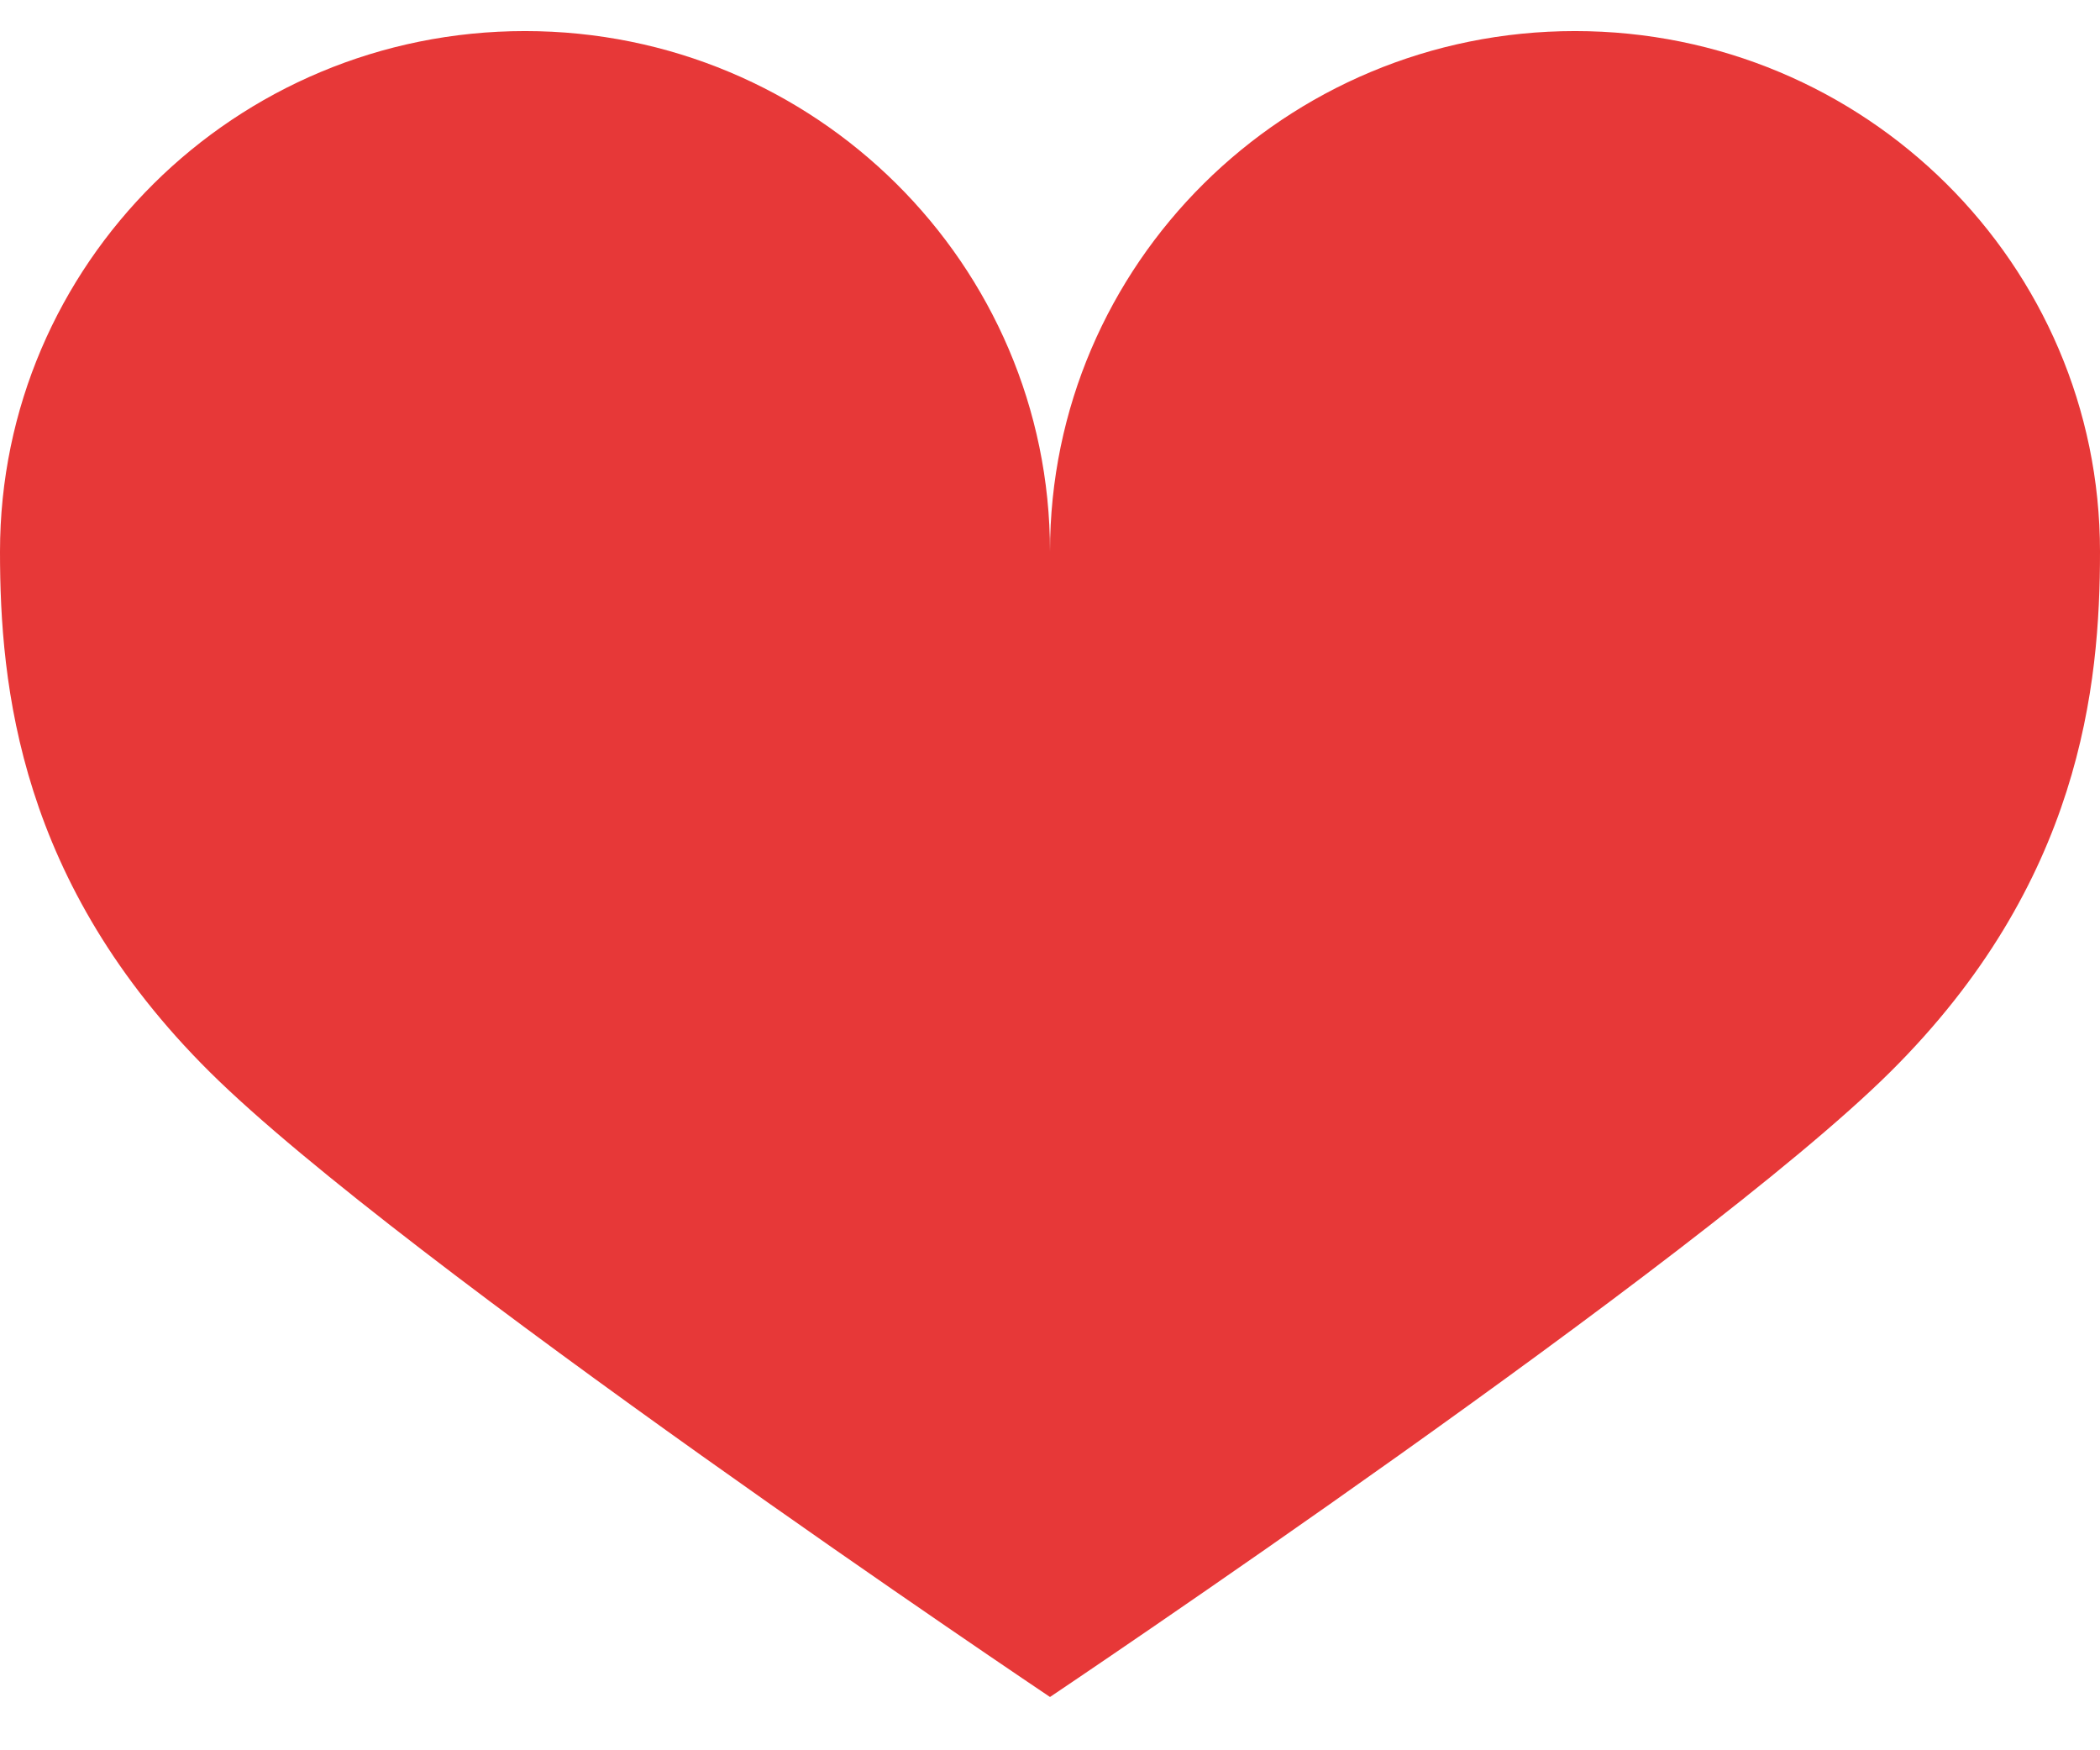
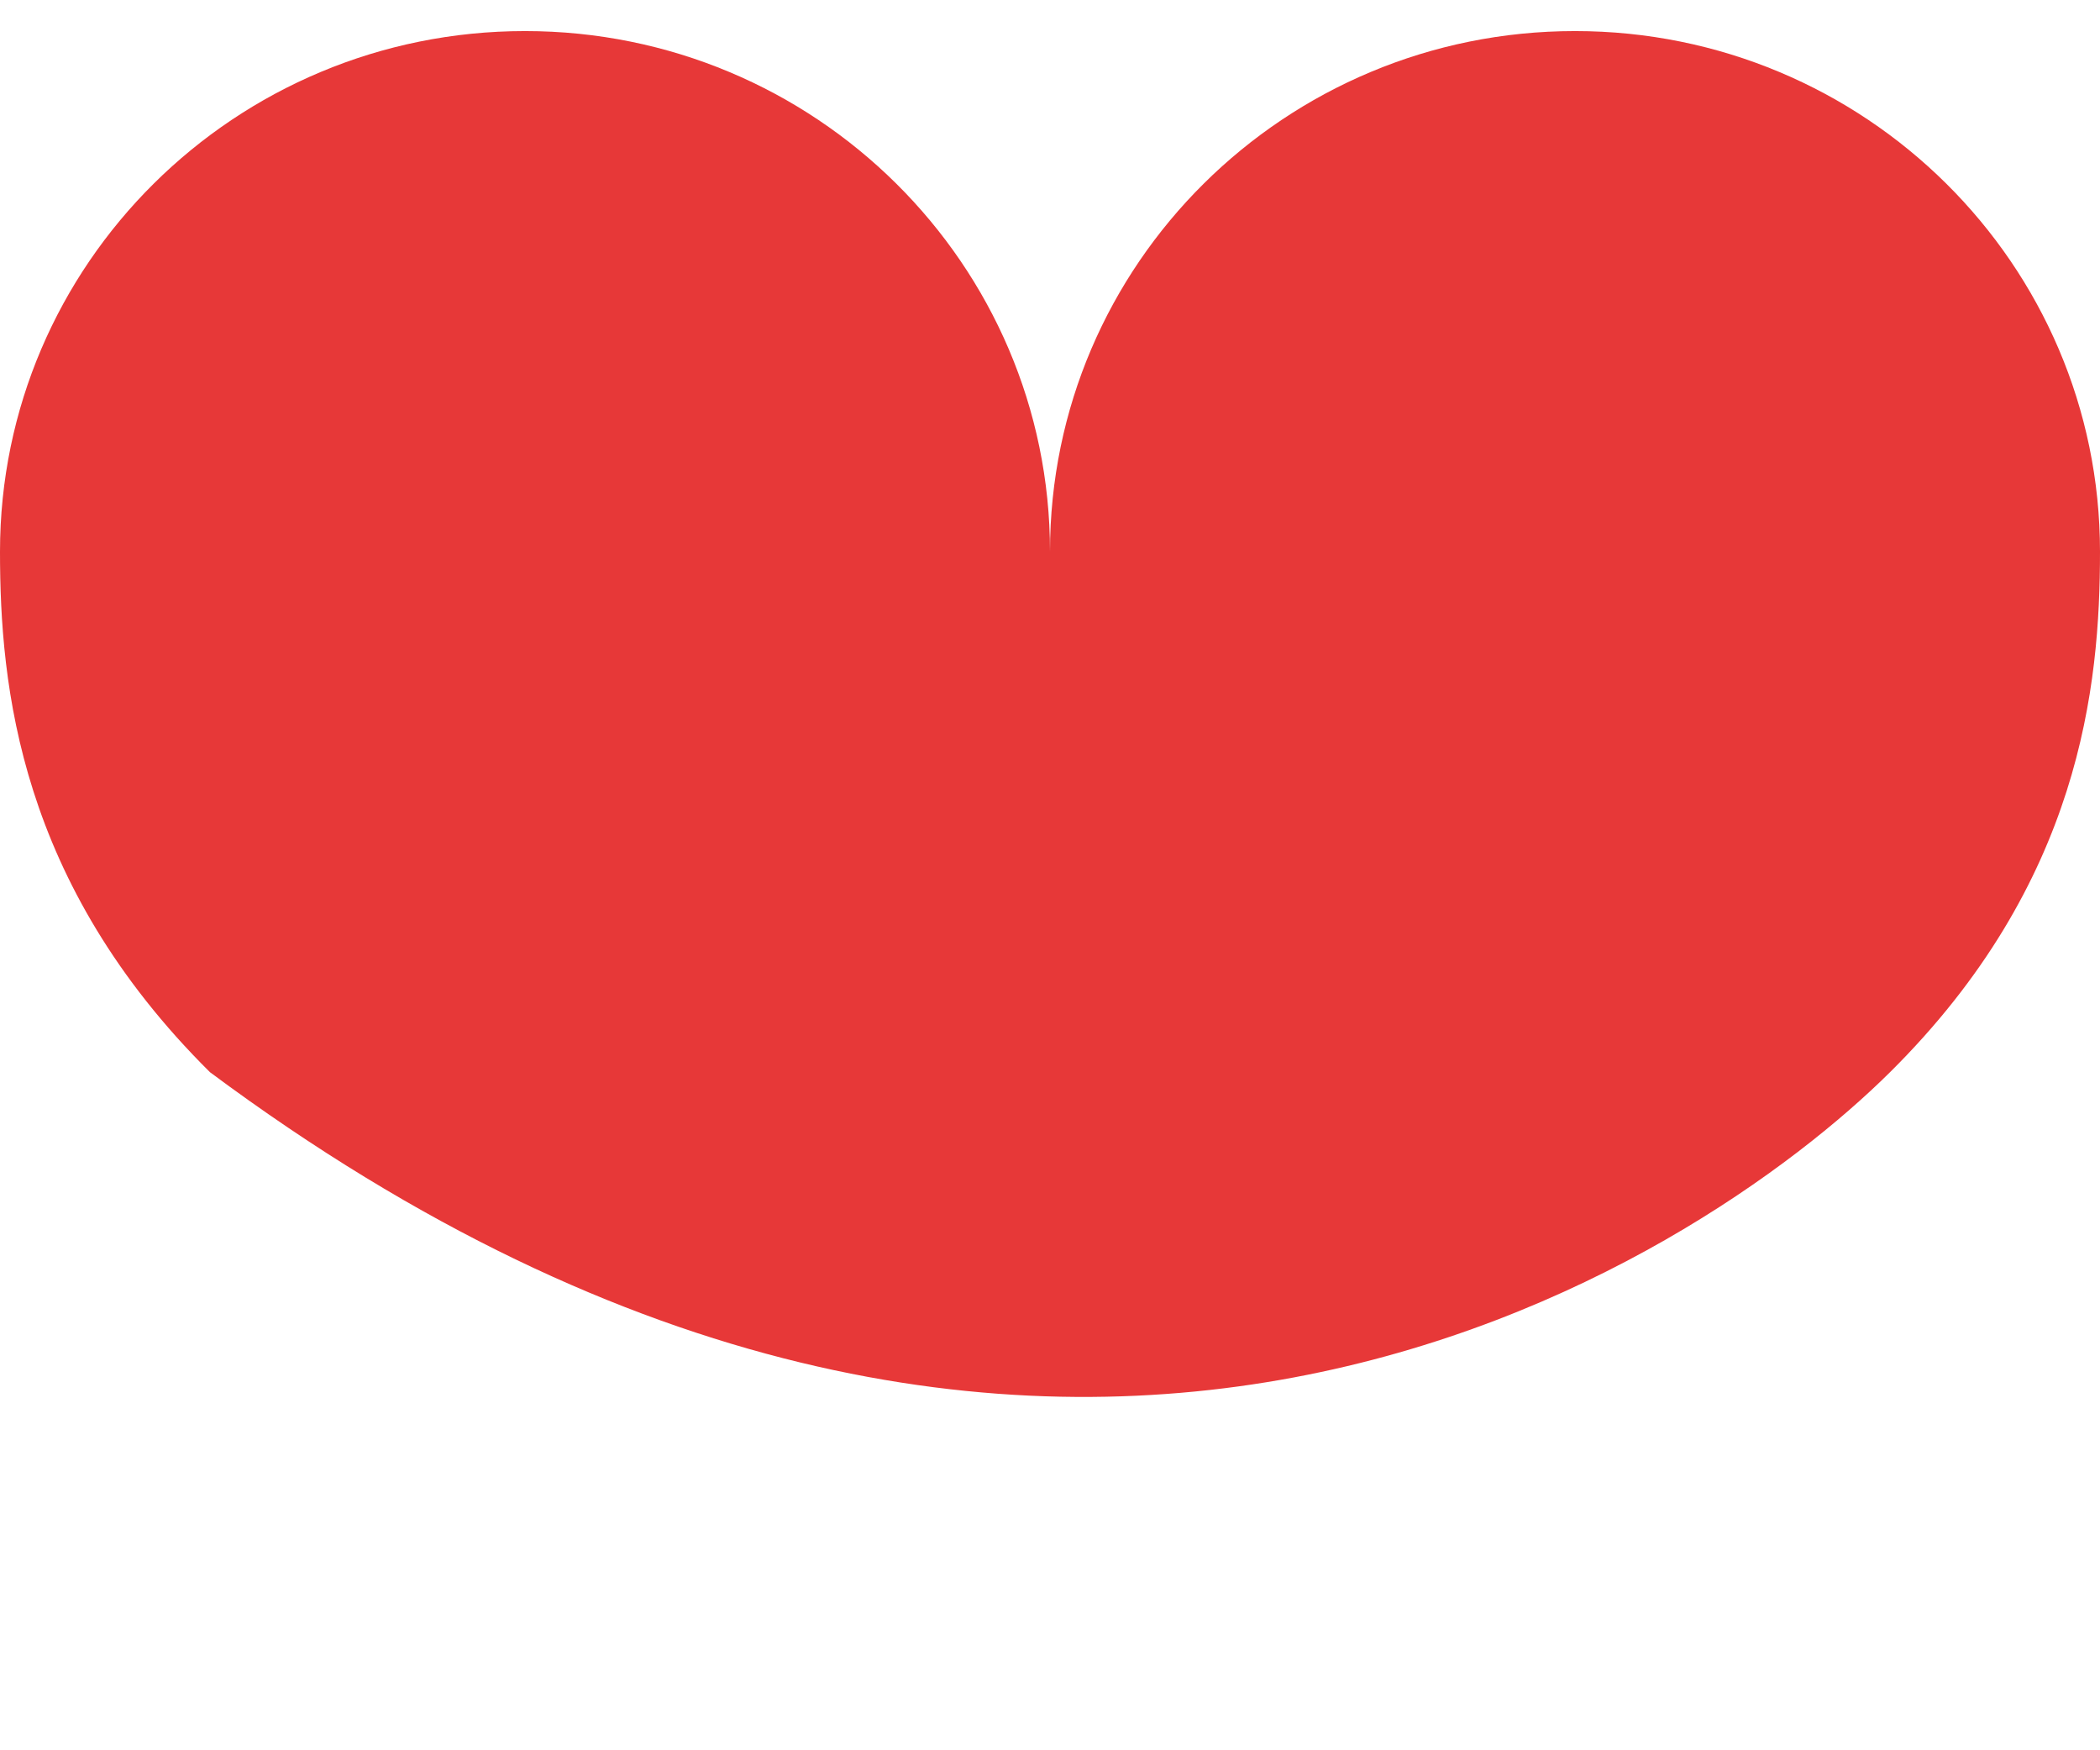
<svg xmlns="http://www.w3.org/2000/svg" width="24" height="20" viewBox="0 0 24 20" fill="none">
-   <path d="M12 6.304C12 3.019 9.313 0.355 6 0.355C2.687 0.355 0 3.019 0 6.304C0 7.836 0.218 10.089 2.4 12.252C4.582 14.416 12 19.391 12 19.391C12 19.391 19.418 14.416 21.6 12.252C23.782 10.089 24 7.836 24 6.304C24 3.019 21.313 0.355 18 0.355C14.687 0.355 12 3.019 12 6.304Z" fill="#E73838" />
+   <path d="M12 6.304C12 3.019 9.313 0.355 6 0.355C2.687 0.355 0 3.019 0 6.304C0 7.836 0.218 10.089 2.4 12.252C12 19.391 19.418 14.416 21.6 12.252C23.782 10.089 24 7.836 24 6.304C24 3.019 21.313 0.355 18 0.355C14.687 0.355 12 3.019 12 6.304Z" fill="#E73838" />
</svg>